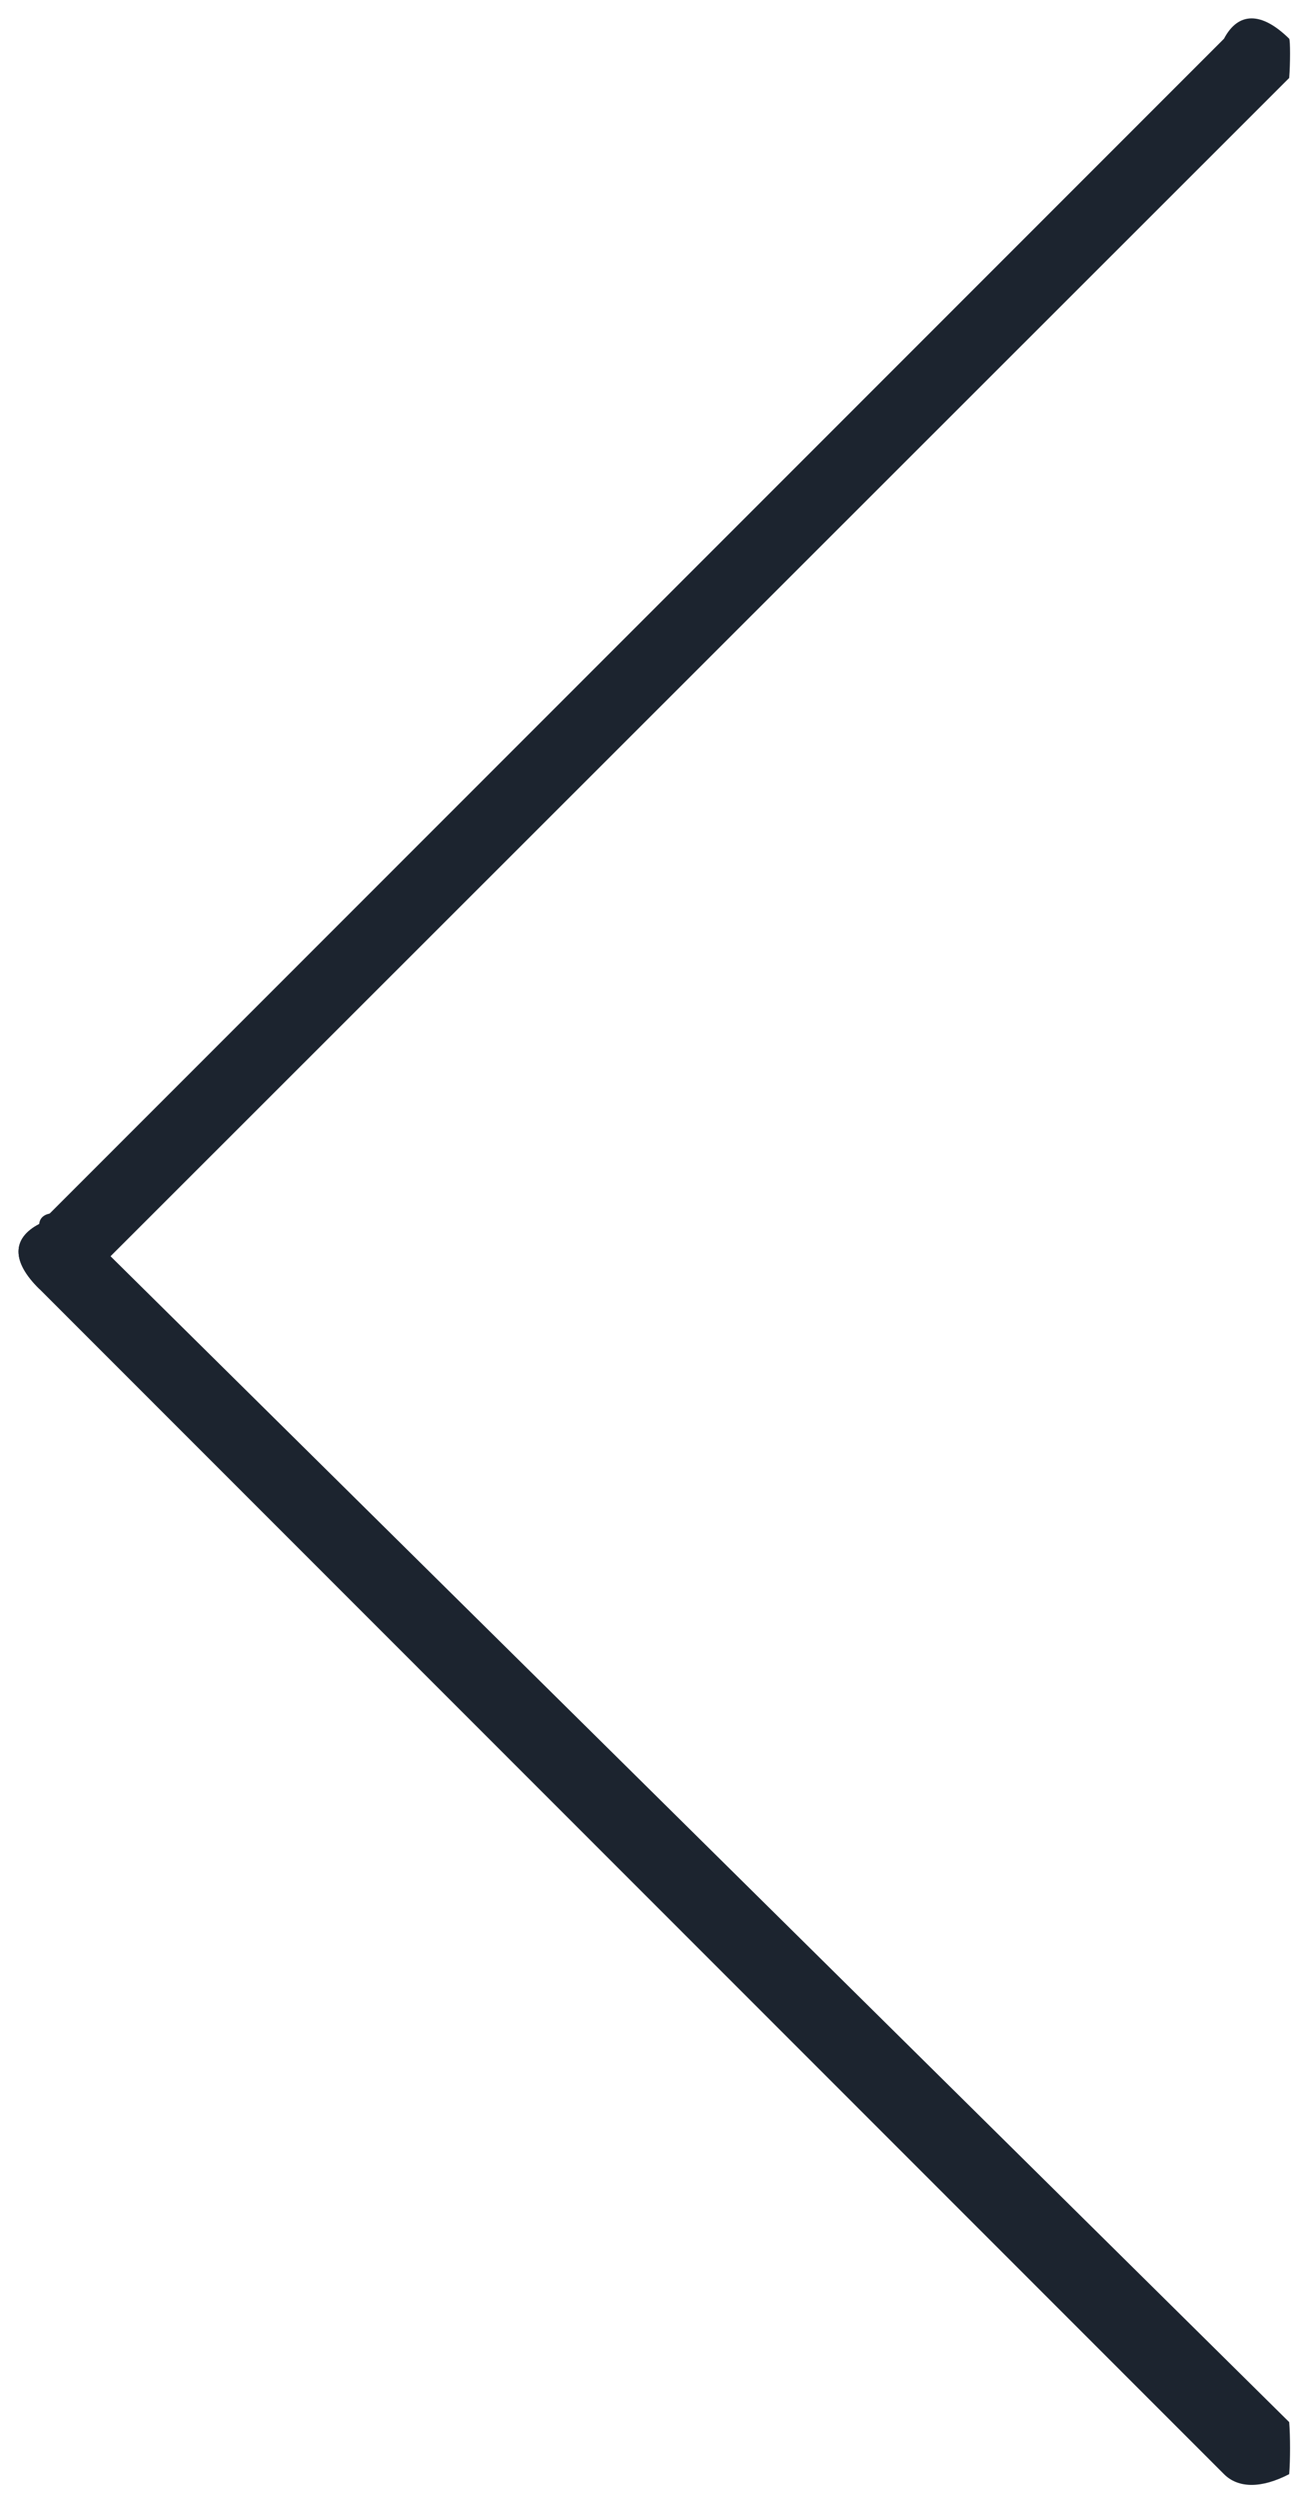
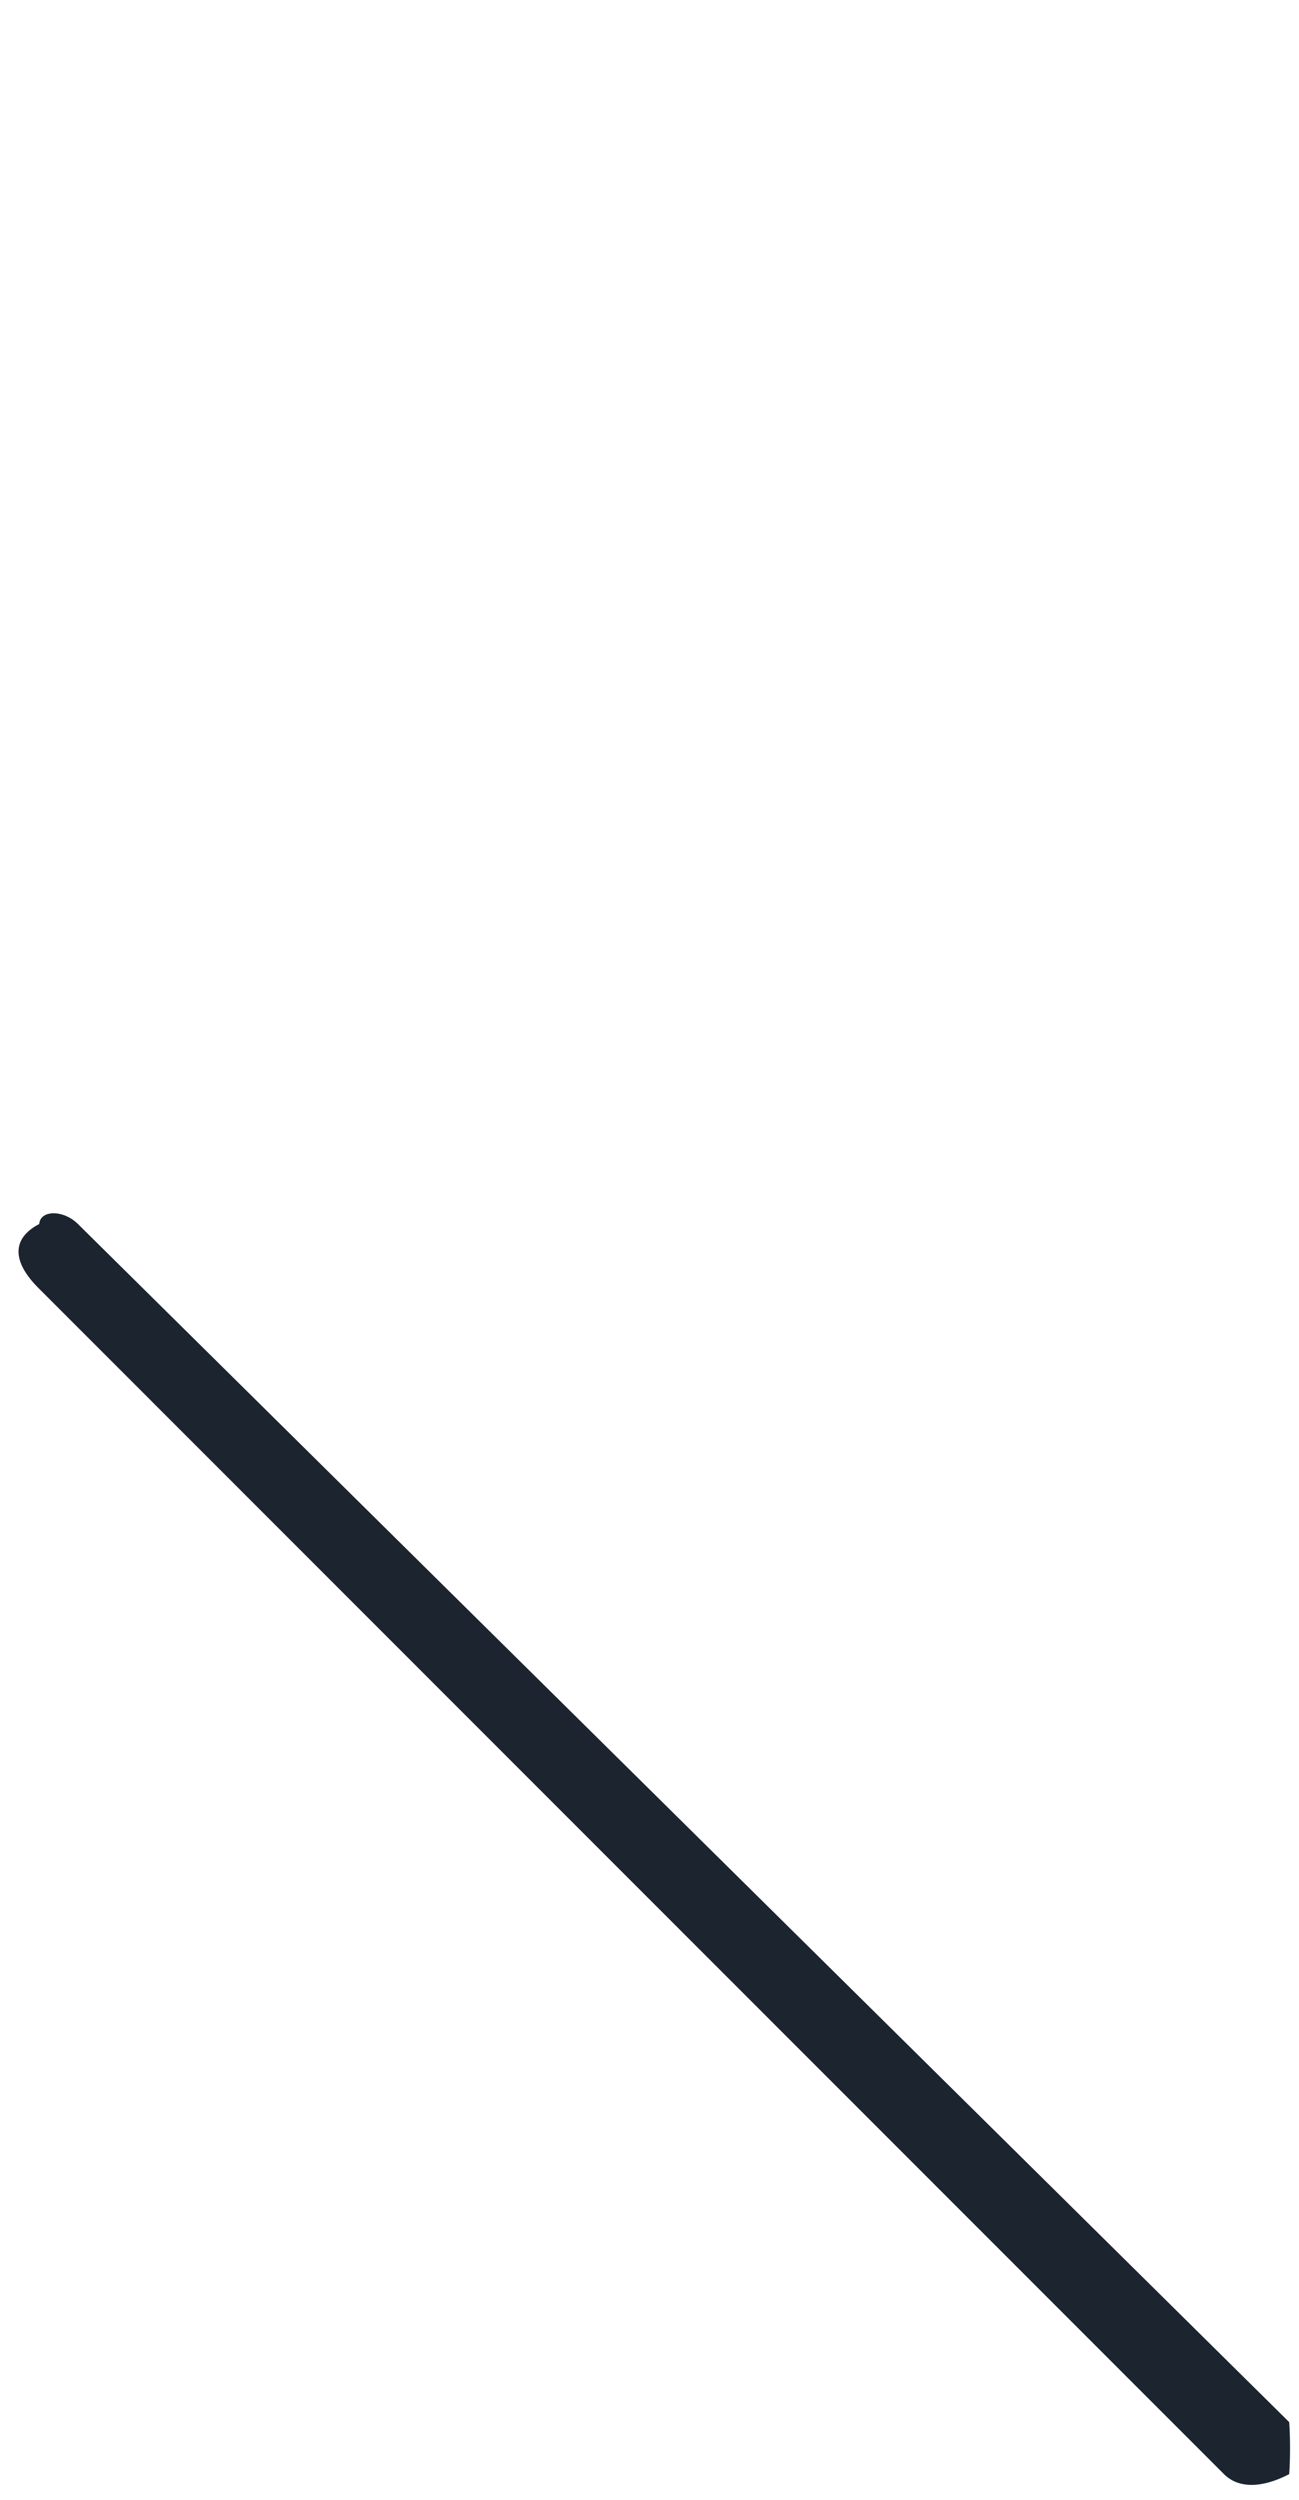
<svg xmlns="http://www.w3.org/2000/svg" width="53px" height="102px">
  <path fill-rule="evenodd" fill="rgb(28, 36, 47)" d="M1.60,49.937 C1.646,49.352 2.595,49.352 3.181,49.937 L52.60,98.816 L49.939,100.938 L1.60,52.58 C0.474,51.472 0.474,50.523 1.60,49.937 ZM52.60,98.816 C52.646,99.401 52.646,100.352 52.60,100.938 C51.474,101.524 50.524,101.524 49.939,100.938 L52.60,98.816 Z" />
-   <path fill-rule="evenodd" fill="rgb(28, 36, 47)" d="M52.60,1.58 C52.646,1.644 52.646,2.594 52.60,3.180 L3.181,52.58 L1.60,49.937 L49.939,1.58 C50.524,0.473 51.474,0.473 52.60,1.58 ZM3.181,52.58 C2.595,52.645 1.646,52.645 1.60,52.58 C0.474,51.472 0.474,50.523 1.60,49.937 L3.181,52.58 Z" />
</svg>